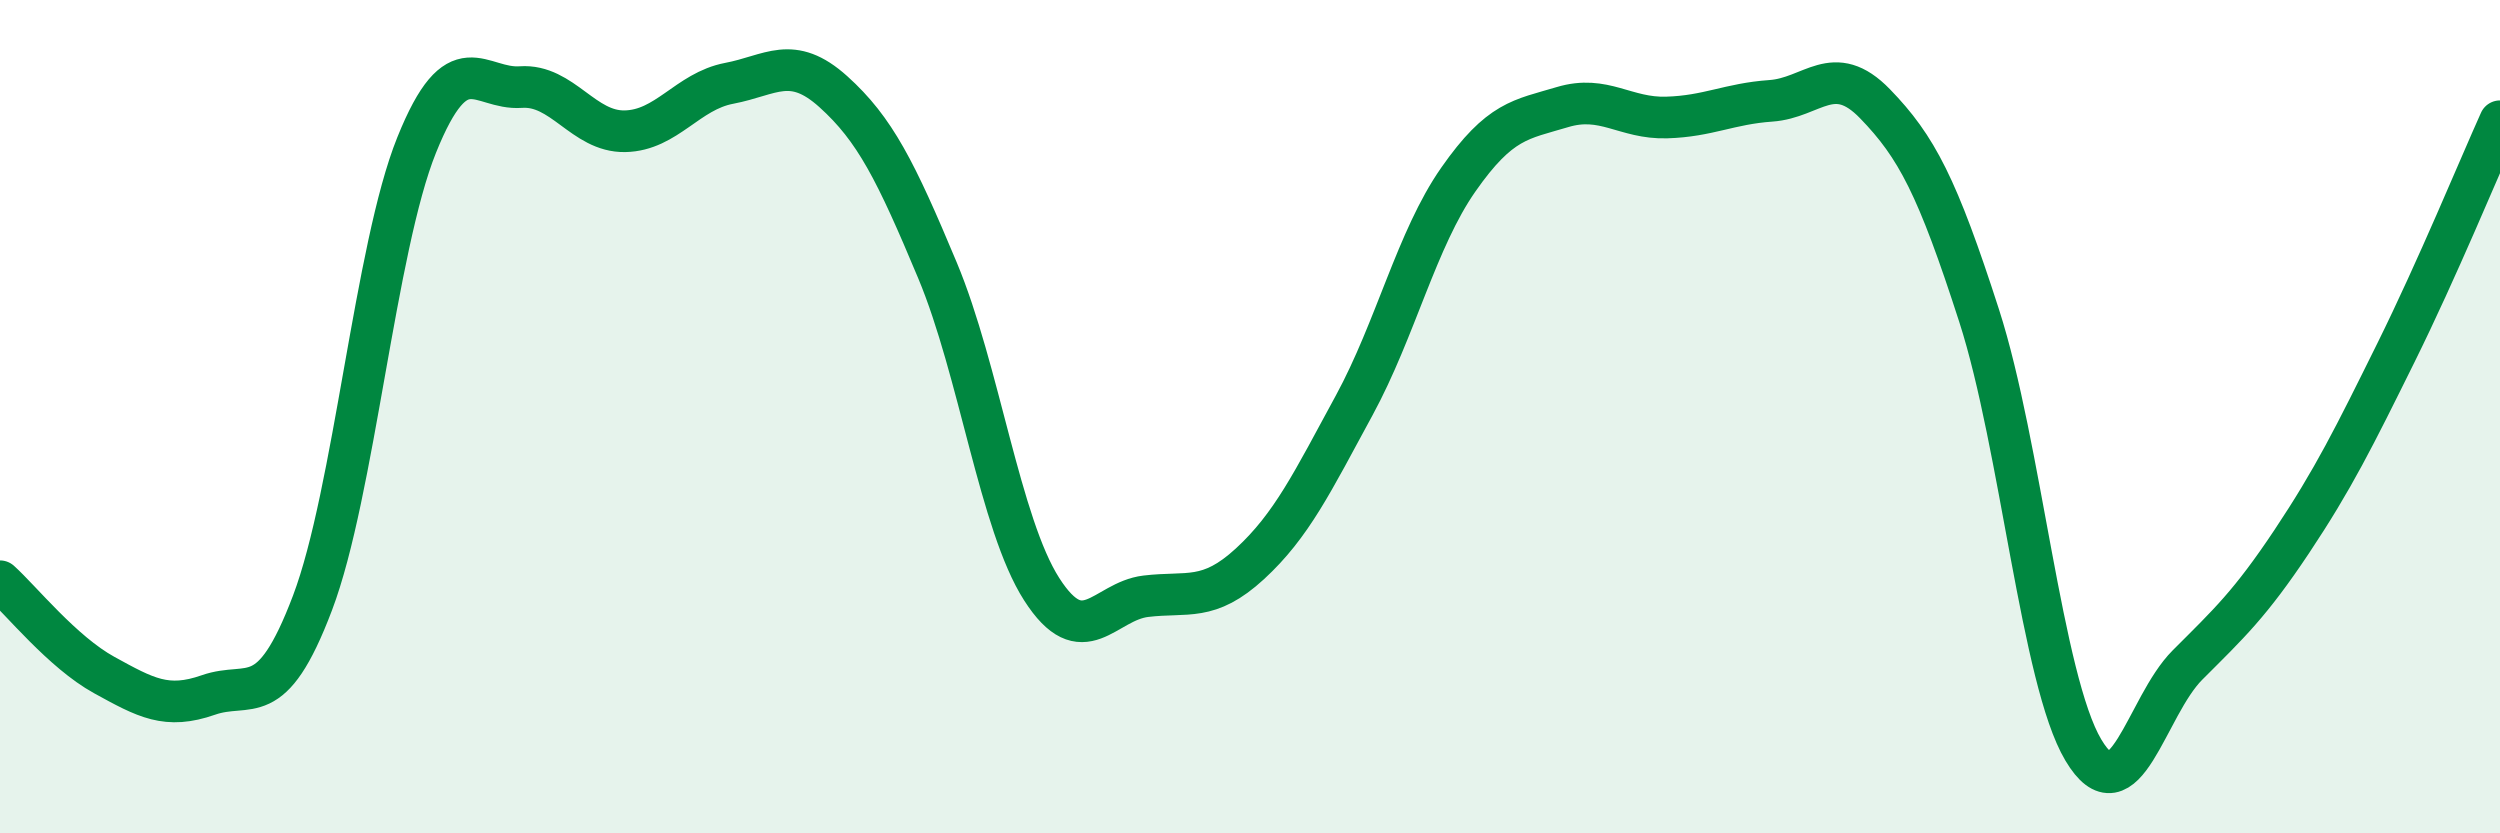
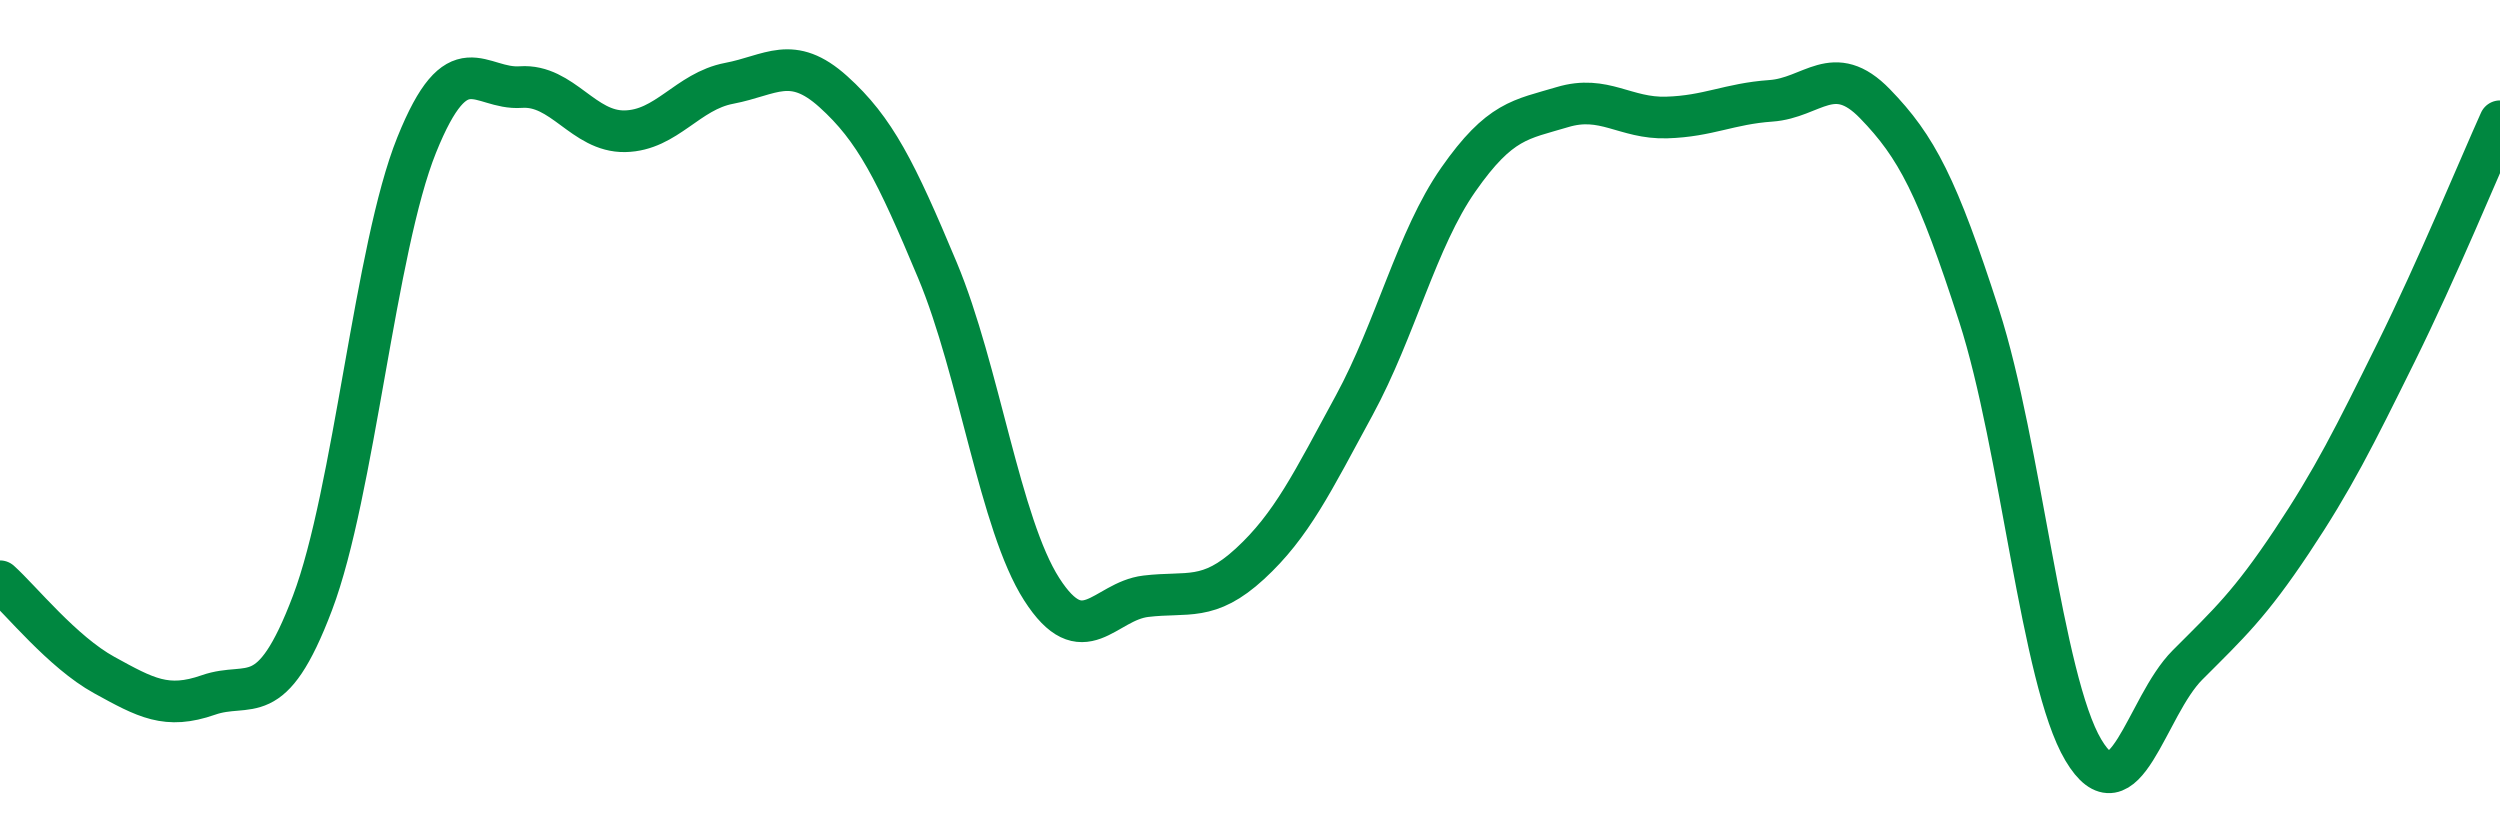
<svg xmlns="http://www.w3.org/2000/svg" width="60" height="20" viewBox="0 0 60 20">
-   <path d="M 0,13.95 C 0.5,14.4 1.5,15.65 2.5,16.2 C 3.5,16.75 4,17.03 5,16.68 C 6,16.33 6.5,17.11 7.5,14.47 C 8.5,11.83 9,5.96 10,3.48 C 11,1 11.5,2.16 12.5,2.09 C 13.5,2.02 14,3.17 15,3.15 C 16,3.13 16.5,2.19 17.5,2 C 18.5,1.81 19,1.3 20,2.2 C 21,3.1 21.5,4.1 22.5,6.49 C 23.5,8.88 24,12.58 25,14.14 C 26,15.7 26.5,14.43 27.5,14.31 C 28.5,14.19 29,14.45 30,13.53 C 31,12.61 31.5,11.57 32.5,9.73 C 33.5,7.89 34,5.74 35,4.31 C 36,2.88 36.5,2.87 37.5,2.57 C 38.5,2.27 39,2.85 40,2.82 C 41,2.79 41.5,2.49 42.5,2.42 C 43.5,2.35 44,1.46 45,2.49 C 46,3.52 46.5,4.48 47.5,7.58 C 48.5,10.68 49,16.32 50,18 C 51,19.68 51.5,16.96 52.5,15.96 C 53.5,14.96 54,14.5 55,13 C 56,11.5 56.5,10.49 57.5,8.47 C 58.5,6.45 59.5,4.02 60,2.91L60 20L0 20Z" fill="#008740" opacity="0.1" stroke-linecap="round" stroke-linejoin="round" />
  <path d="M 0,13.95 C 0.5,14.4 1.5,15.65 2.5,16.2 C 3.5,16.75 4,17.03 5,16.68 C 6,16.33 6.5,17.11 7.5,14.47 C 8.5,11.83 9,5.96 10,3.48 C 11,1 11.5,2.16 12.5,2.09 C 13.5,2.02 14,3.17 15,3.15 C 16,3.13 16.5,2.19 17.5,2 C 18.5,1.81 19,1.3 20,2.2 C 21,3.1 21.5,4.1 22.5,6.49 C 23.5,8.88 24,12.58 25,14.14 C 26,15.7 26.5,14.43 27.5,14.31 C 28.5,14.19 29,14.45 30,13.53 C 31,12.61 31.5,11.57 32.5,9.73 C 33.5,7.89 34,5.74 35,4.31 C 36,2.88 36.5,2.87 37.5,2.57 C 38.5,2.27 39,2.85 40,2.82 C 41,2.79 41.5,2.49 42.5,2.42 C 43.5,2.35 44,1.46 45,2.49 C 46,3.52 46.5,4.48 47.5,7.58 C 48.5,10.68 49,16.32 50,18 C 51,19.68 51.5,16.96 52.5,15.96 C 53.5,14.96 54,14.5 55,13 C 56,11.5 56.5,10.49 57.5,8.47 C 58.5,6.45 59.5,4.02 60,2.91" stroke="#008740" stroke-width="1" fill="none" stroke-linecap="round" stroke-linejoin="round" />
</svg>